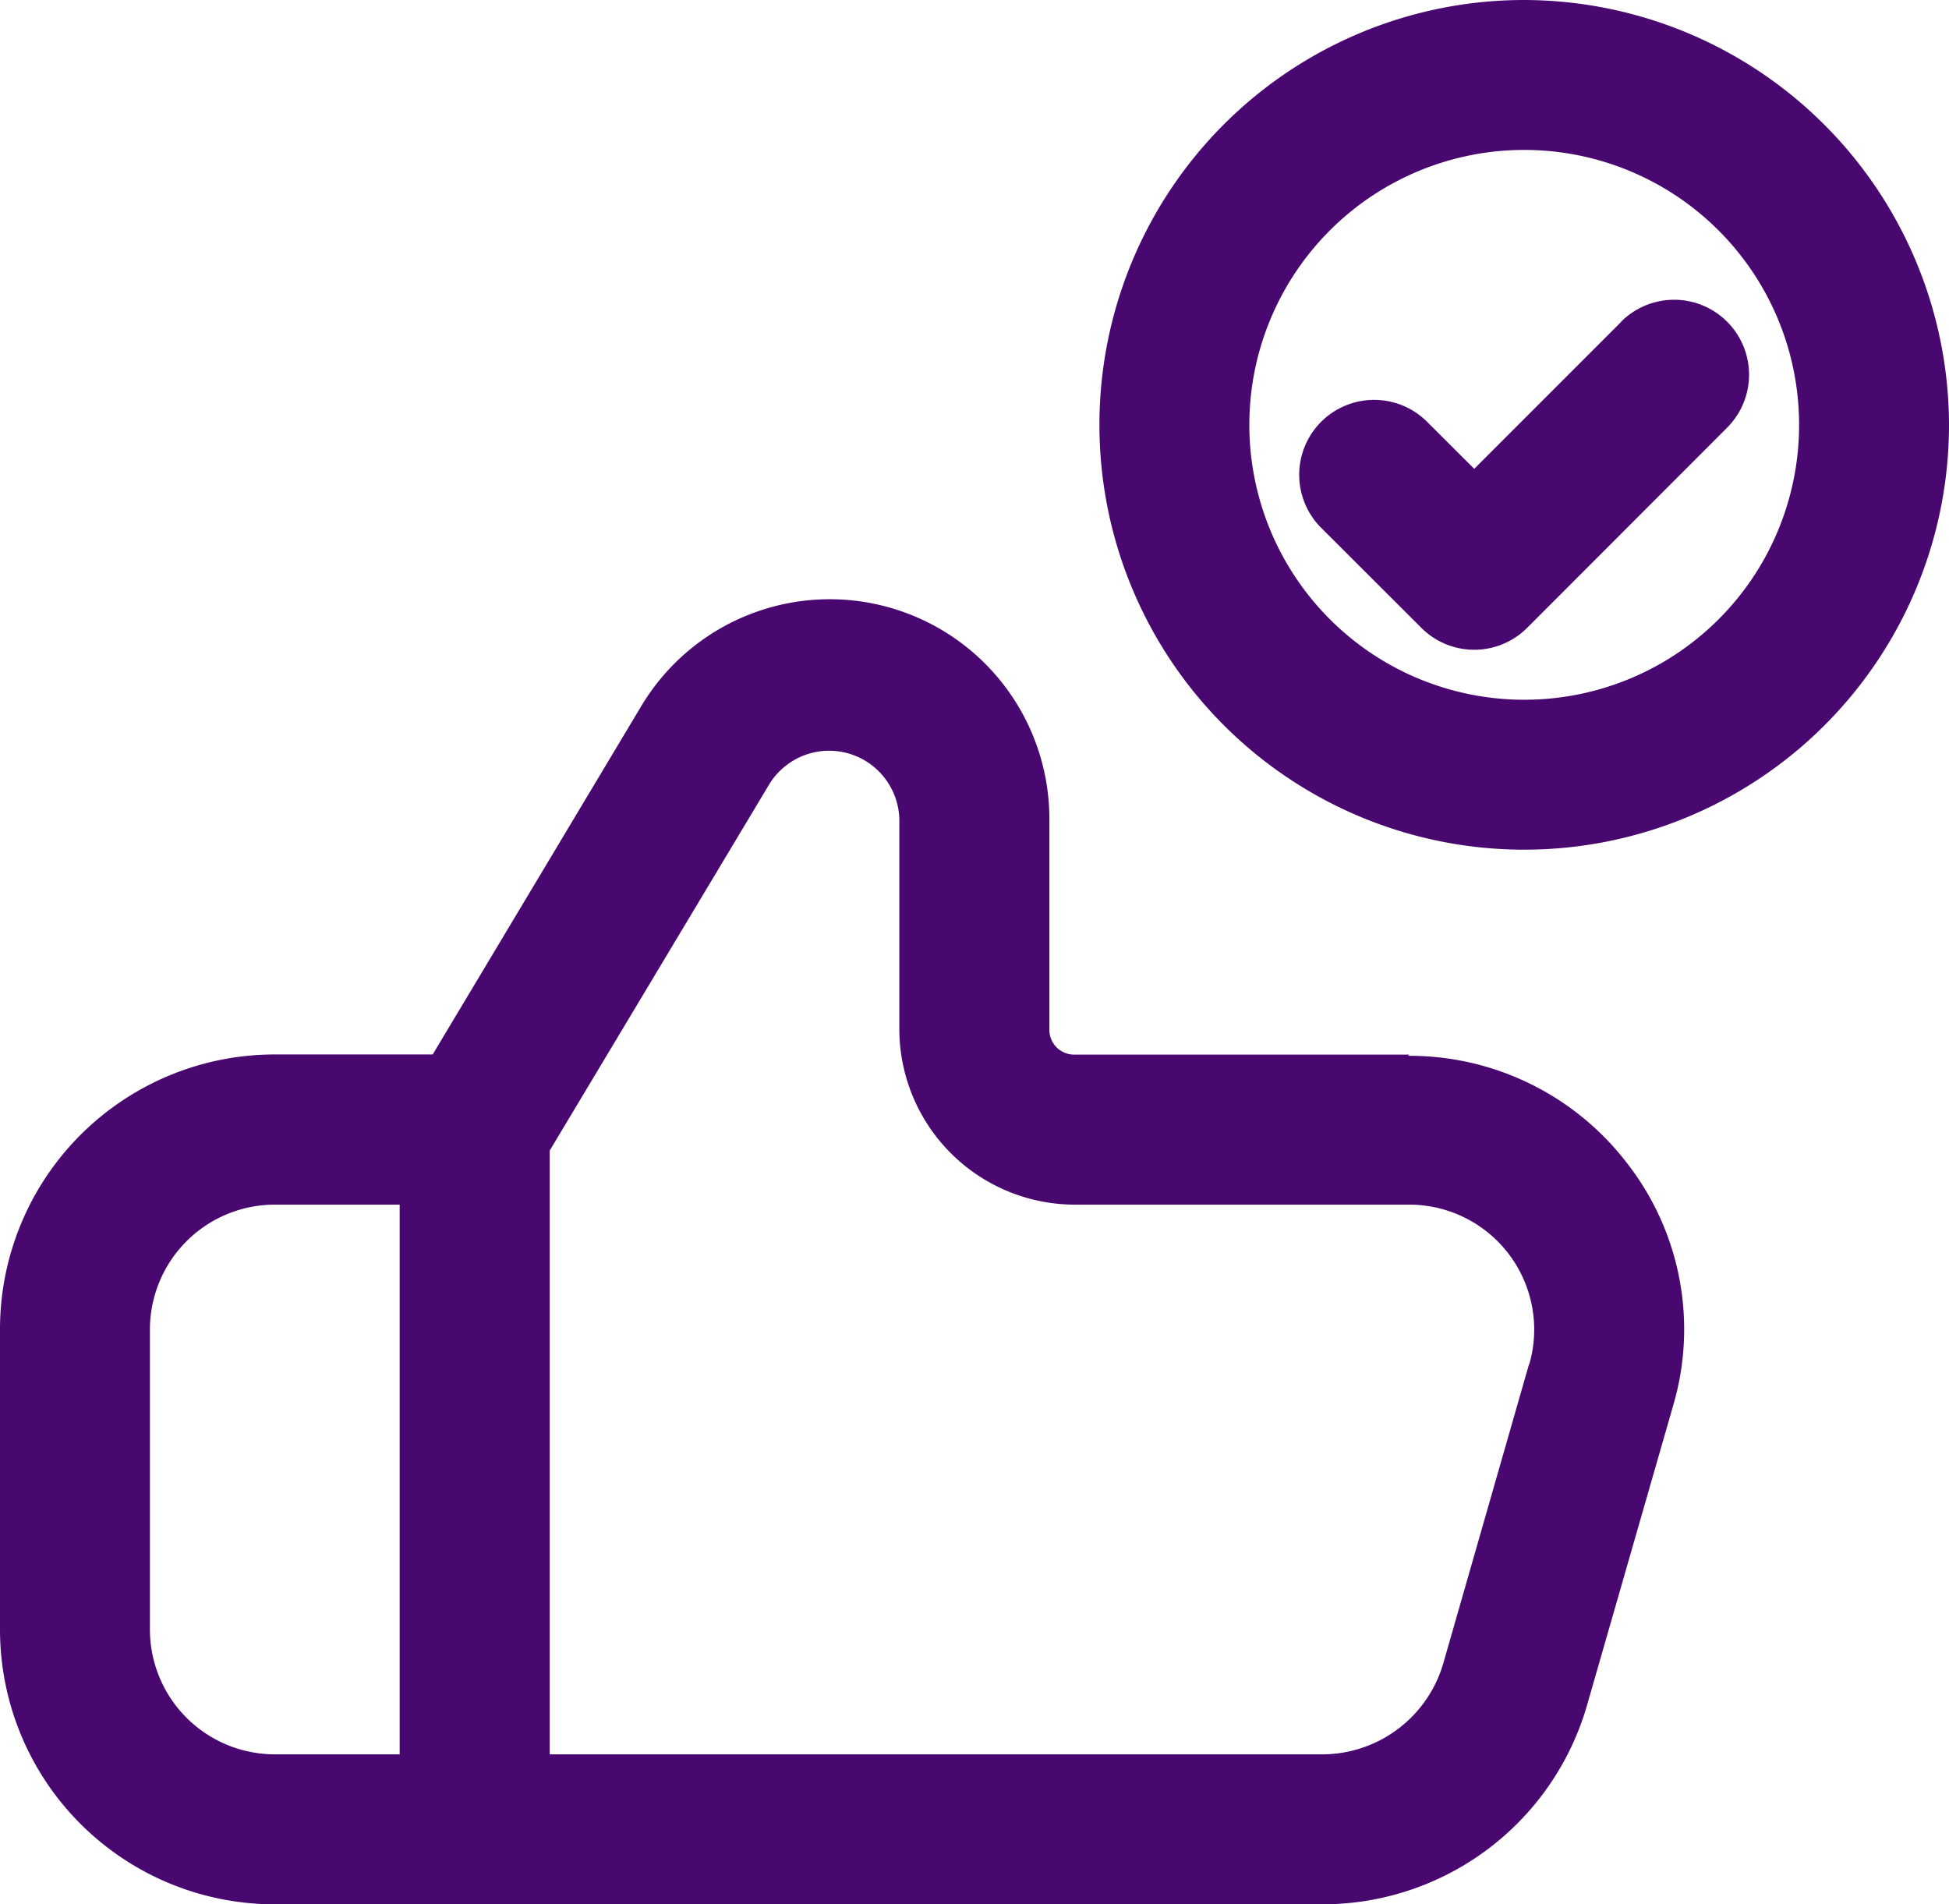
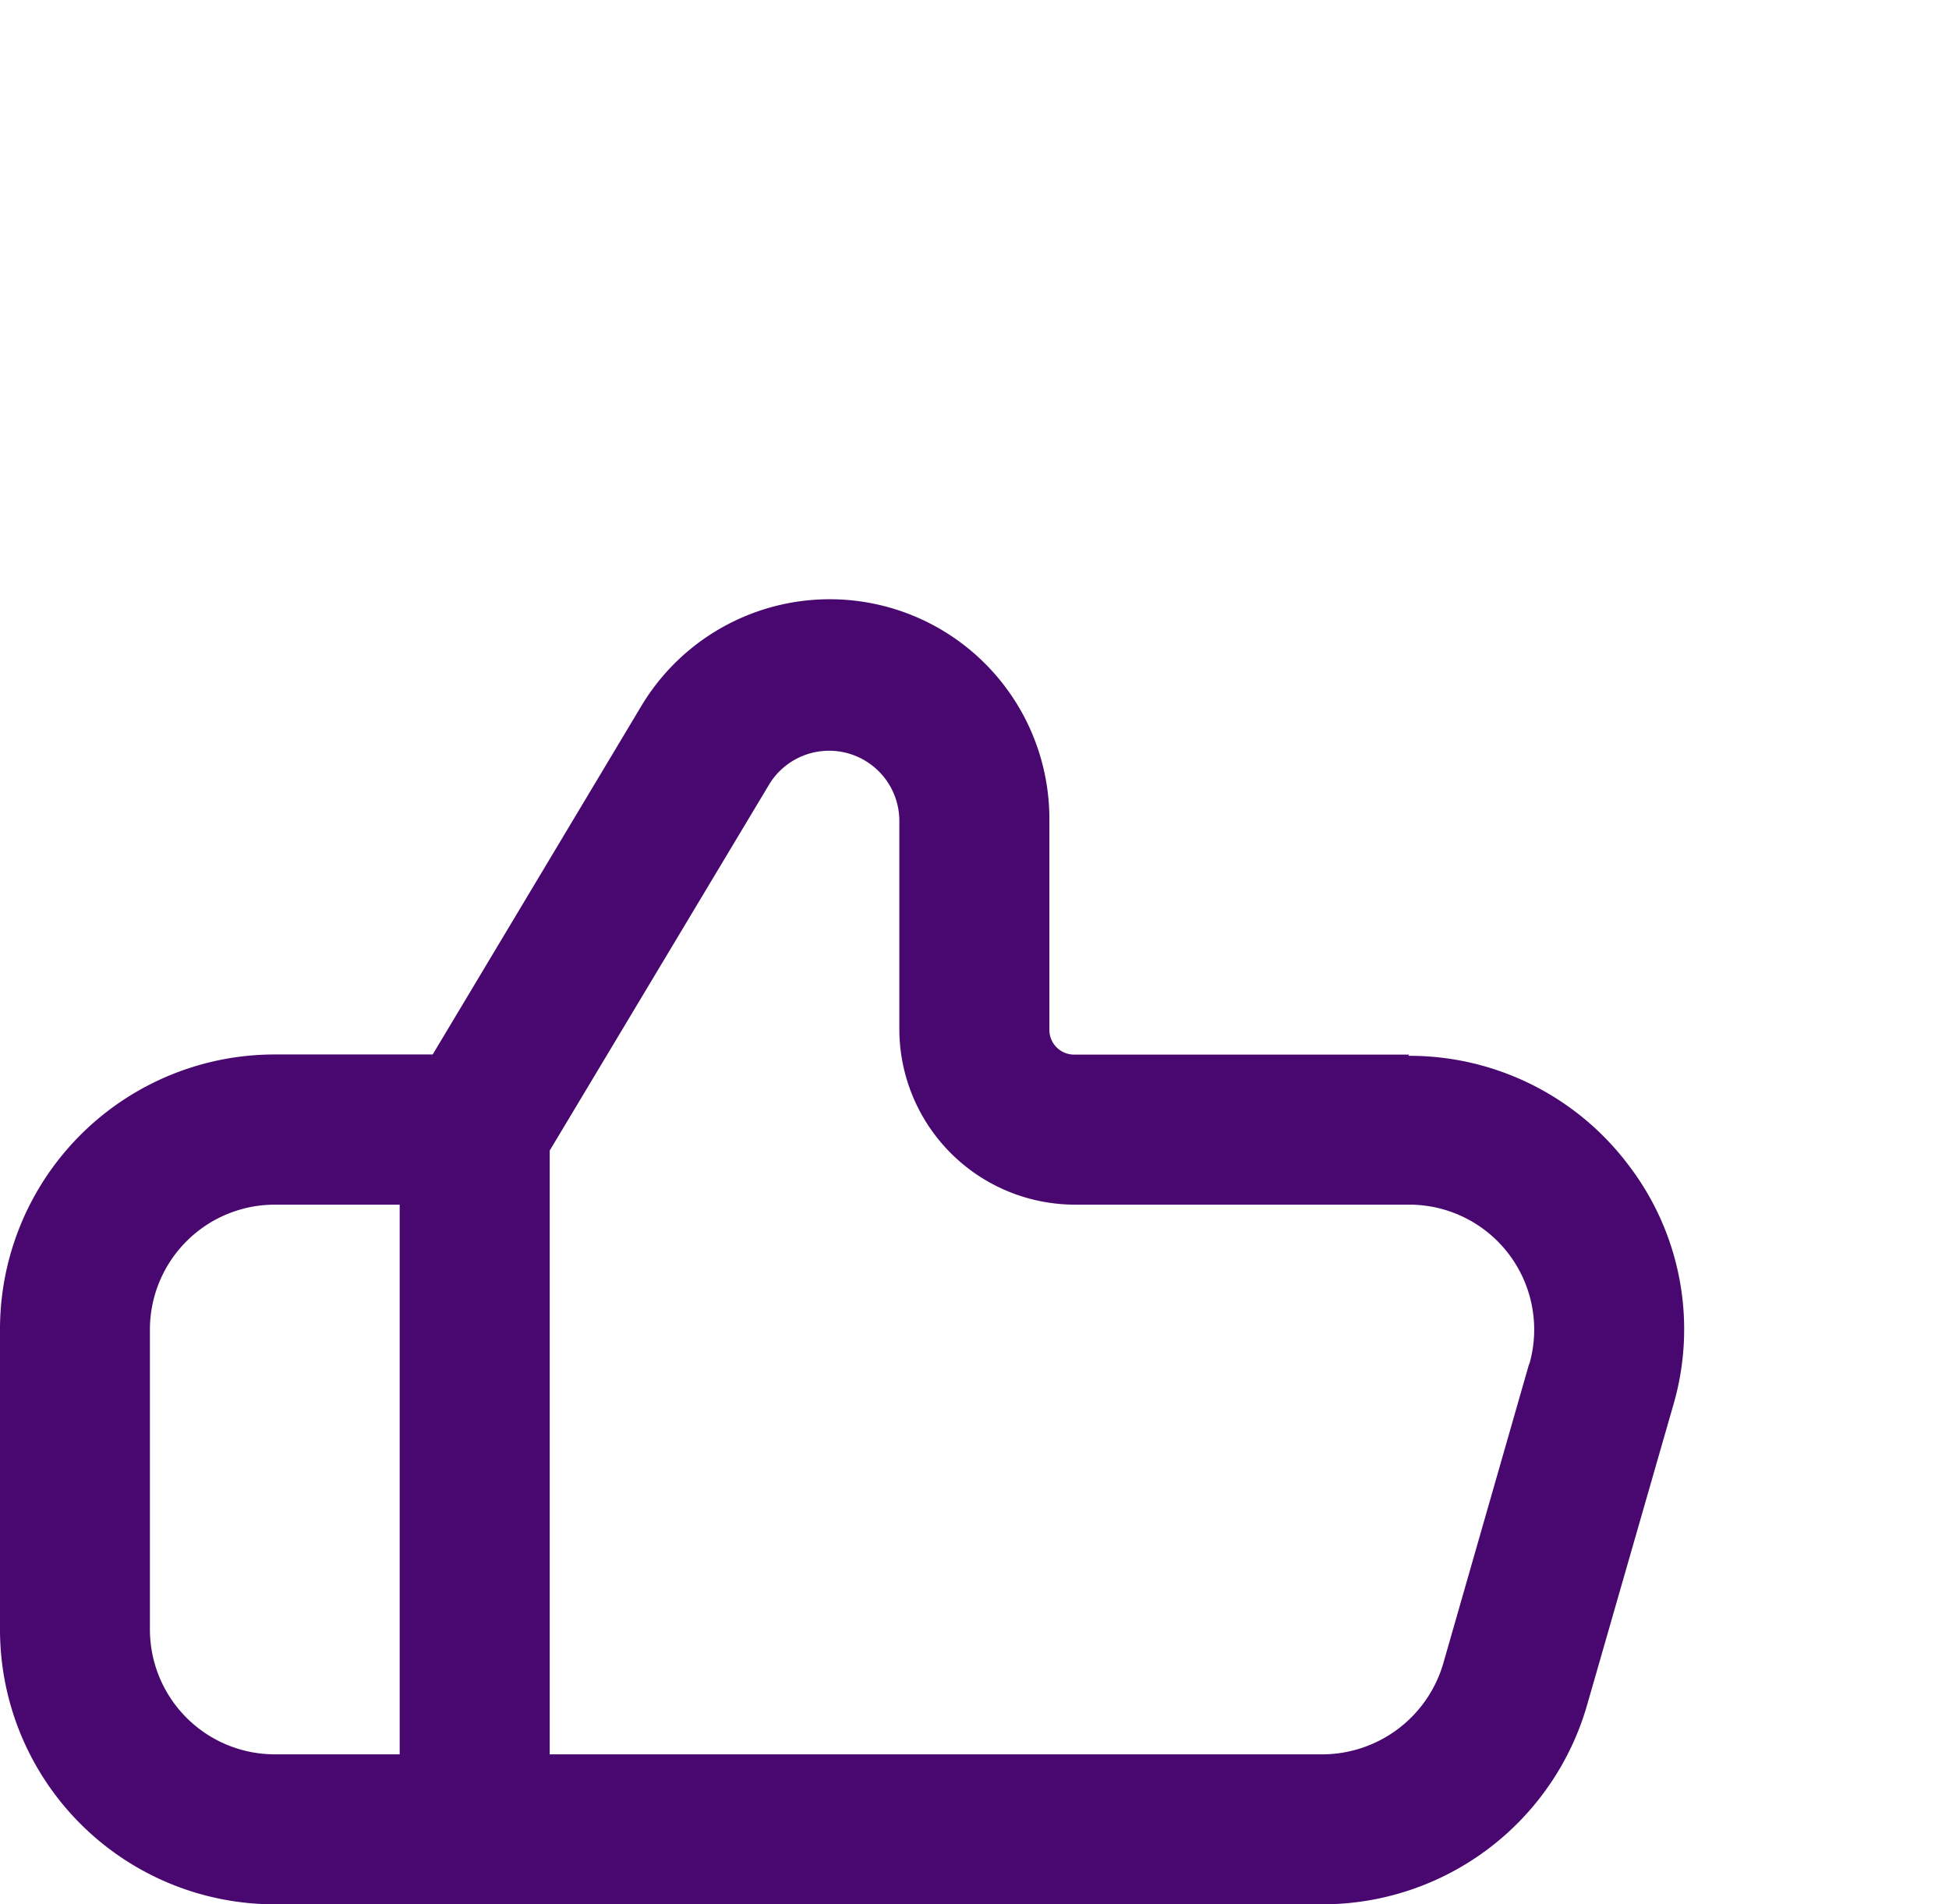
<svg xmlns="http://www.w3.org/2000/svg" id="o" width="46.57" height="45.496" viewBox="0 0 46.57 45.496">
  <g id="Group_767" data-name="Group 767" transform="translate(0 0)">
    <path id="Path_3603" data-name="Path 3603" d="M35.924,19.115h-8a.591.591,0,0,1-.6-.6V13.5a5.248,5.248,0,0,0-9.744-2.723l-4.991,8.335H8.818A6.564,6.564,0,0,0,2.25,25.683v7.165a6.564,6.564,0,0,0,6.568,6.568H33.87a6.577,6.577,0,0,0,6.3-4.753L42.229,27.5a6.451,6.451,0,0,0-1.075-5.756,6.549,6.549,0,0,0-5.254-2.6ZM5.832,32.847V25.683A2.986,2.986,0,0,1,8.818,22.7H11.8V35.833H8.818A2.986,2.986,0,0,1,5.832,32.847ZM38.79,26.495l-2.054,7.165a3.017,3.017,0,0,1-2.866,2.173H15.385V21.408l5.254-8.765a1.678,1.678,0,0,1,3.1.86v5.015A4.2,4.2,0,0,0,27.923,22.7h8a2.985,2.985,0,0,1,2.866,3.821Z" transform="translate(-2.25 6.081)" fill="#48086f" />
-     <path id="Path_3604" data-name="Path 3604" d="M23.4,2.25A10.15,10.15,0,1,0,33.55,12.4,10.172,10.172,0,0,0,23.4,2.25Zm0,16.718A6.568,6.568,0,1,1,29.968,12.4,6.564,6.564,0,0,1,23.4,18.968Z" transform="translate(13.02 -2.25)" fill="#48086f" />
-     <path id="Path_3605" data-name="Path 3605" d="M22.937,5.772,19.426,9.283,18.3,8.16a1.79,1.79,0,0,0-2.532,2.532L18.16,13.08a1.787,1.787,0,0,0,2.532,0L25.468,8.3a1.79,1.79,0,0,0-2.532-2.532Z" transform="translate(15.8 1.918)" fill="#48086f" />
  </g>
</svg>